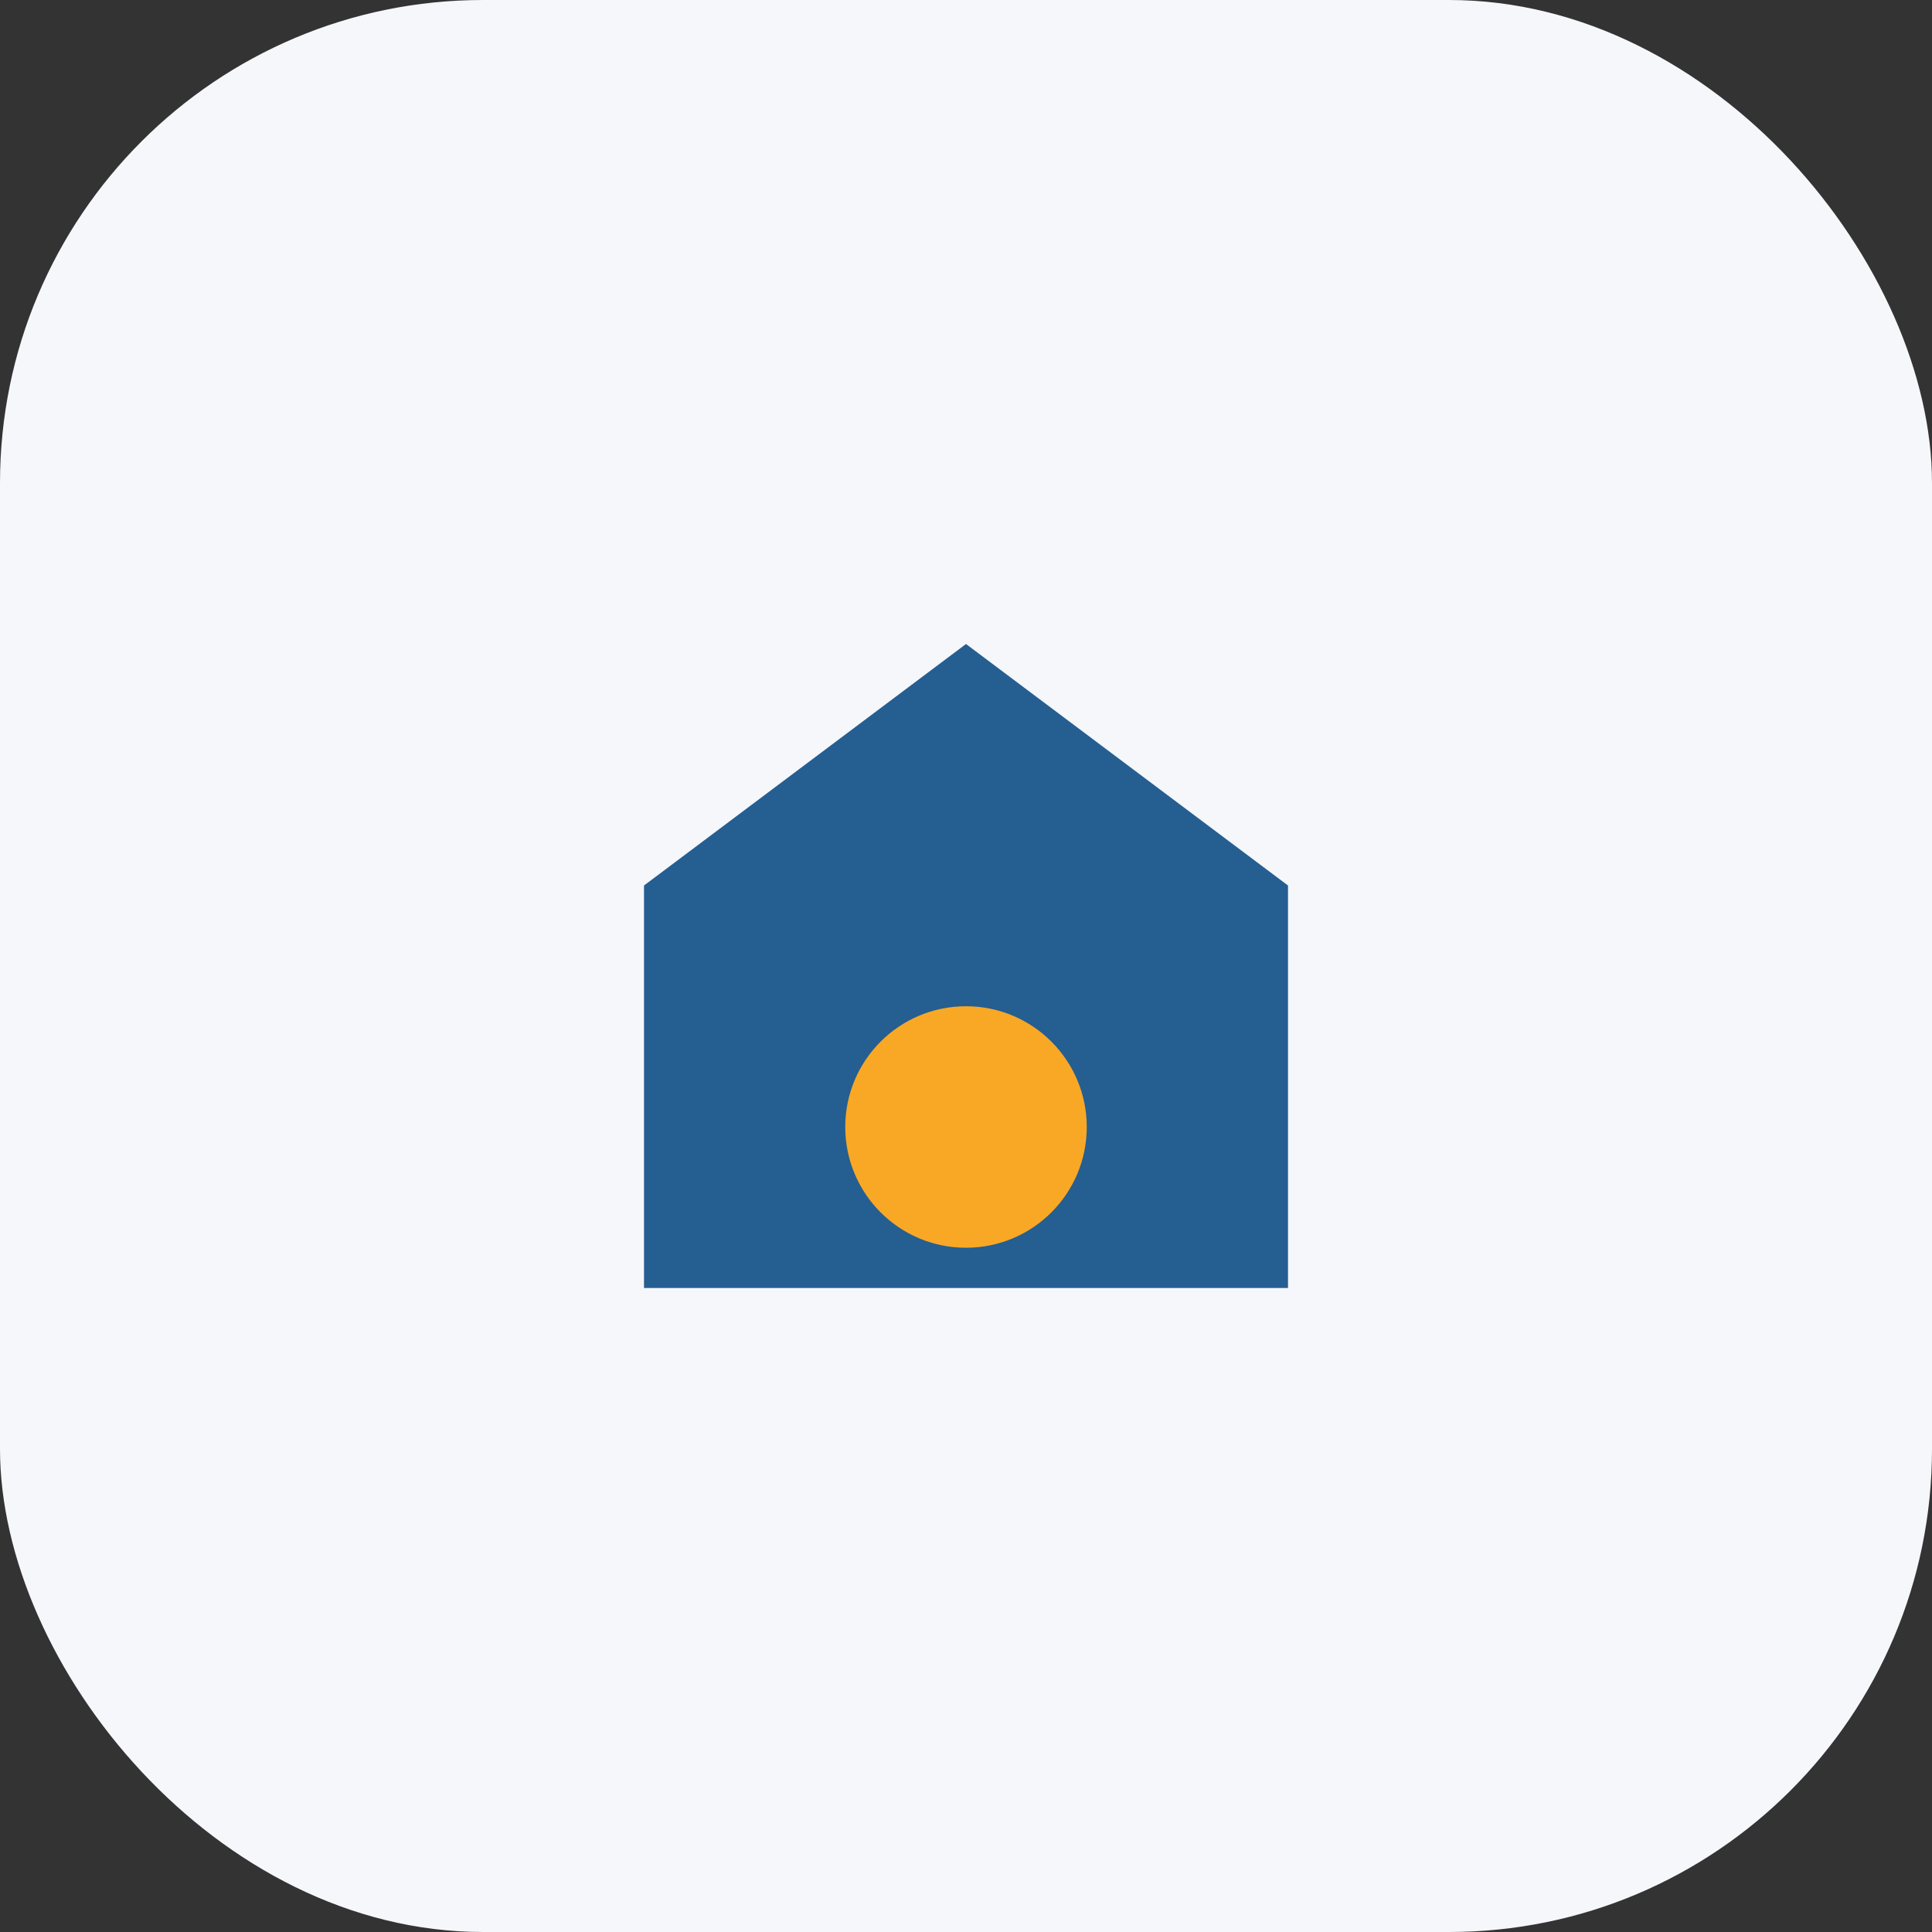
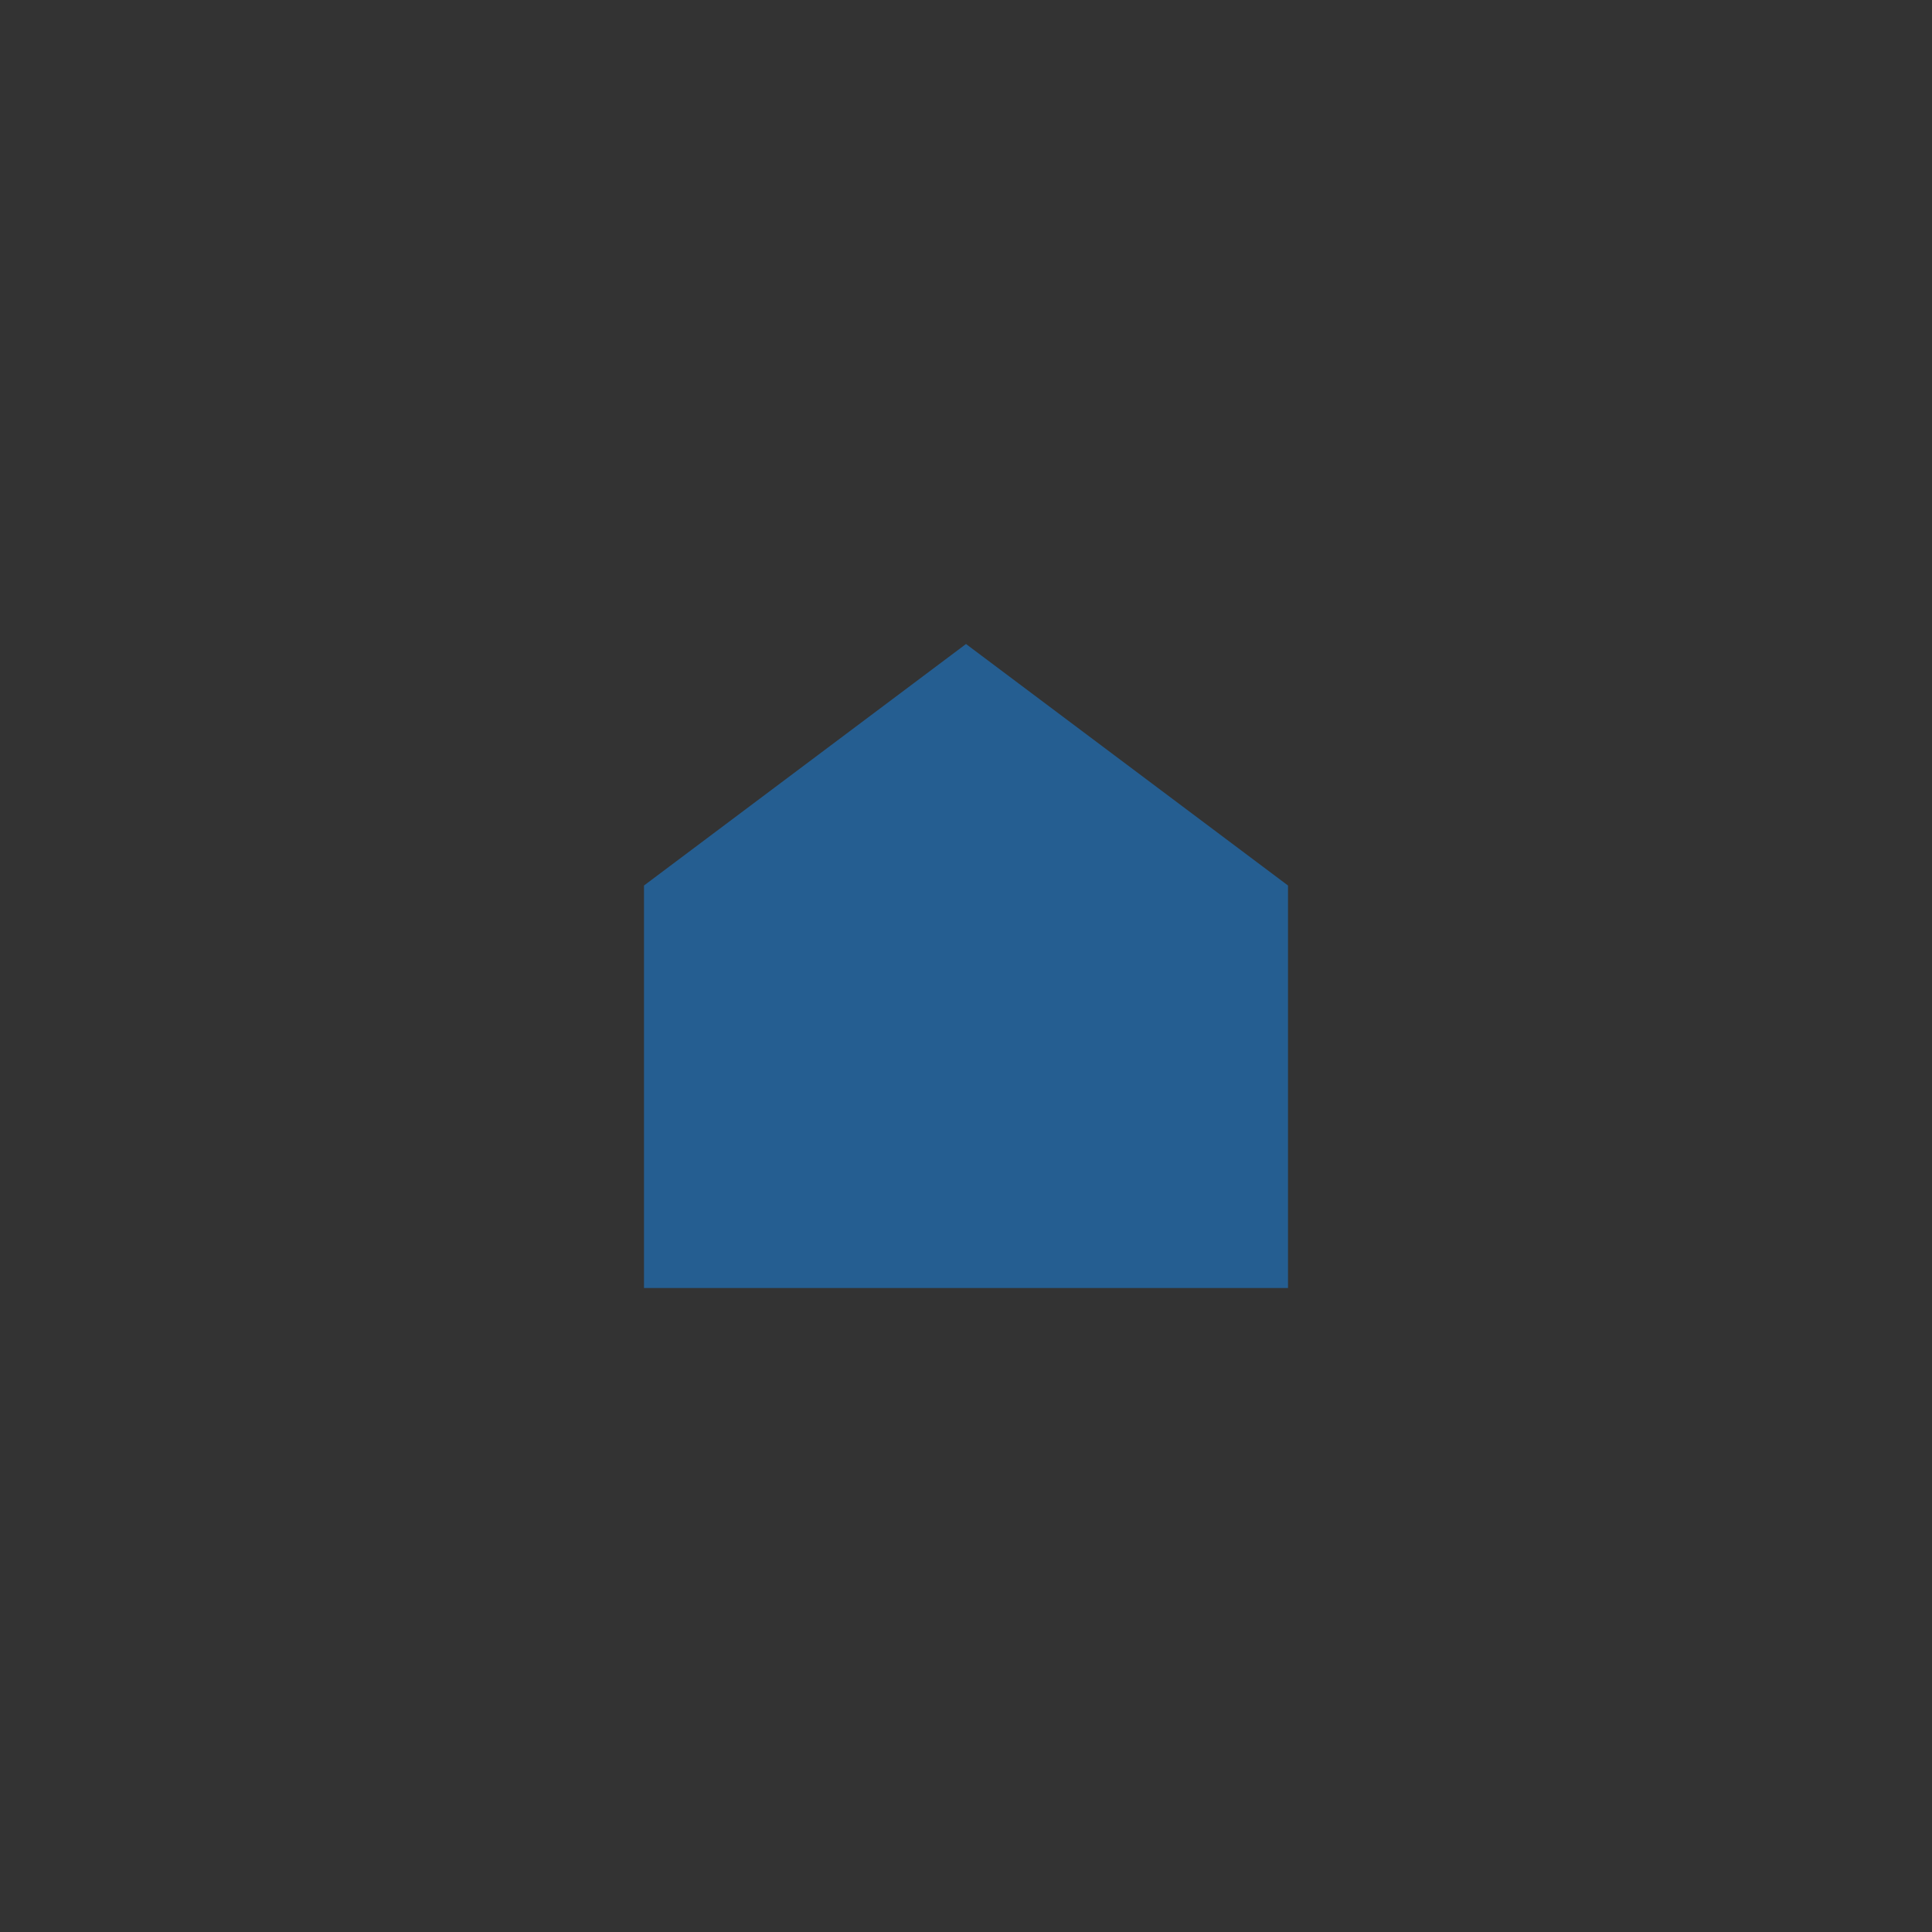
<svg xmlns="http://www.w3.org/2000/svg" viewBox="0 0 24 24" width="24" height="24">
  <rect x="0" y="0" width="24" height="24" fill="#333333" stroke="none" />
-   <rect width="24" height="24" rx="6" fill="#F5F7FA" />
  <path d="M8 16v-5l4-3 4 3v5z" fill="#255E91" />
-   <circle cx="12" cy="14" r="1.5" fill="#F9A825" />
</svg>